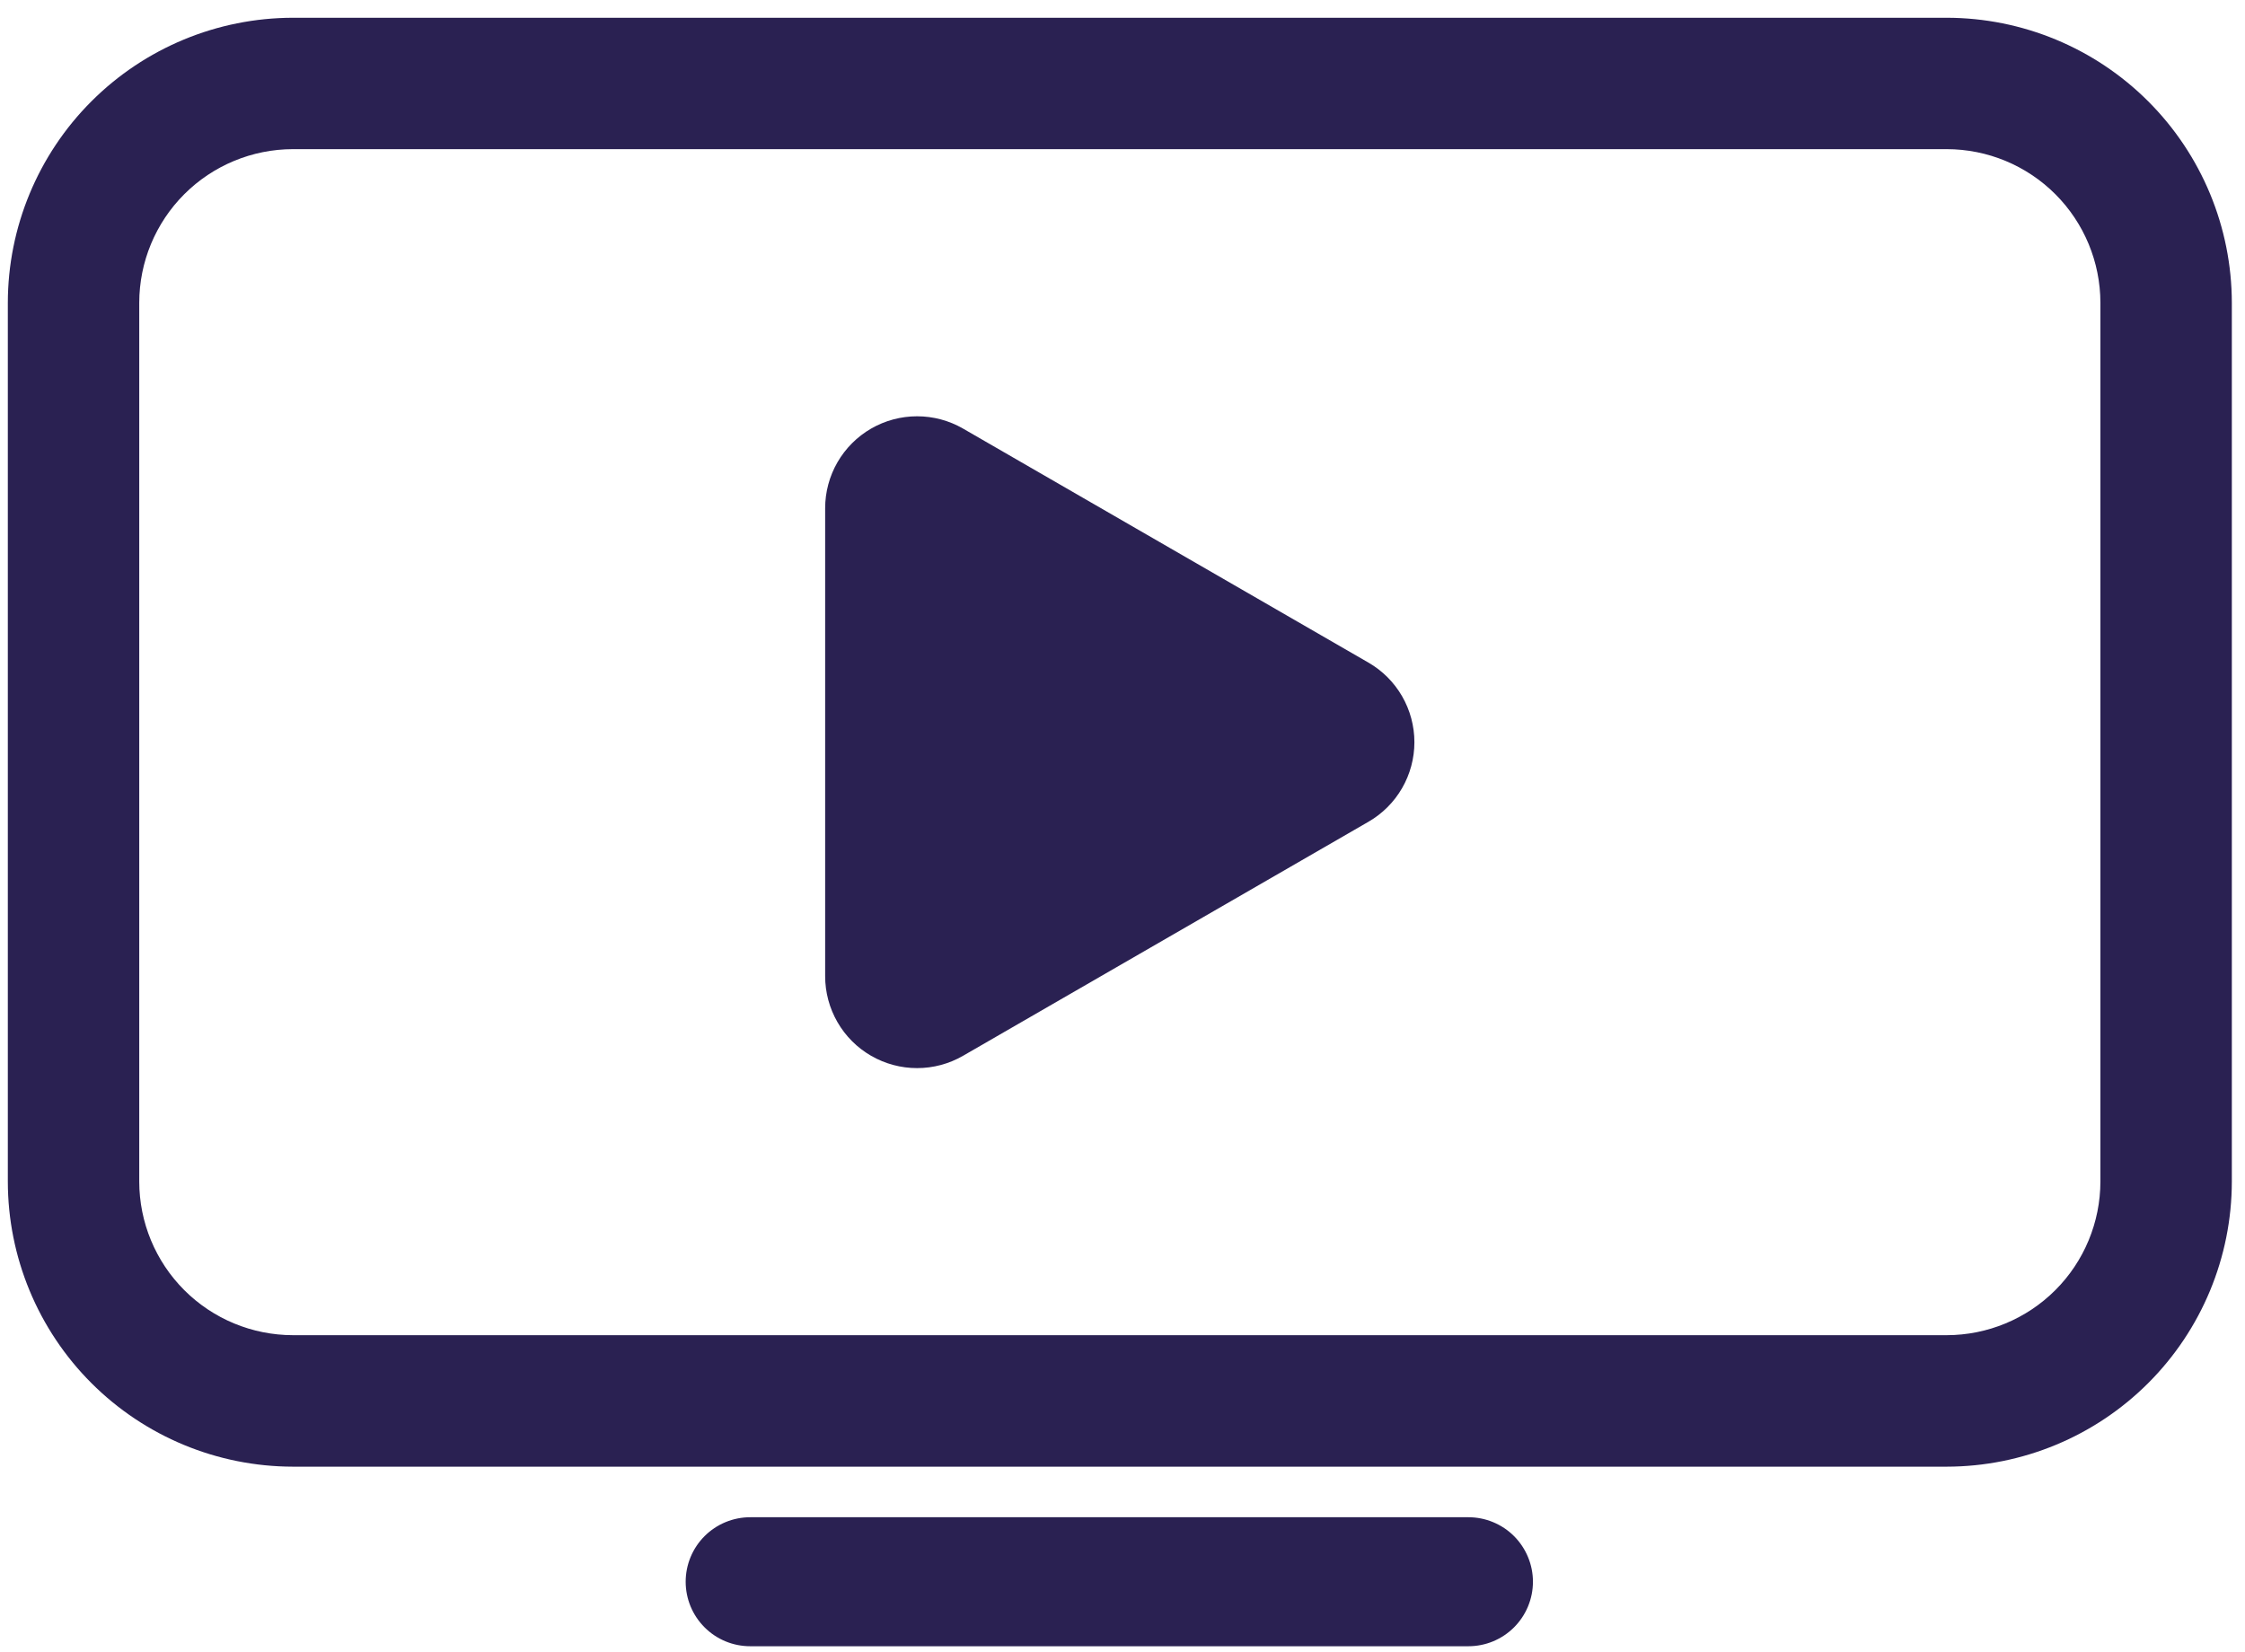
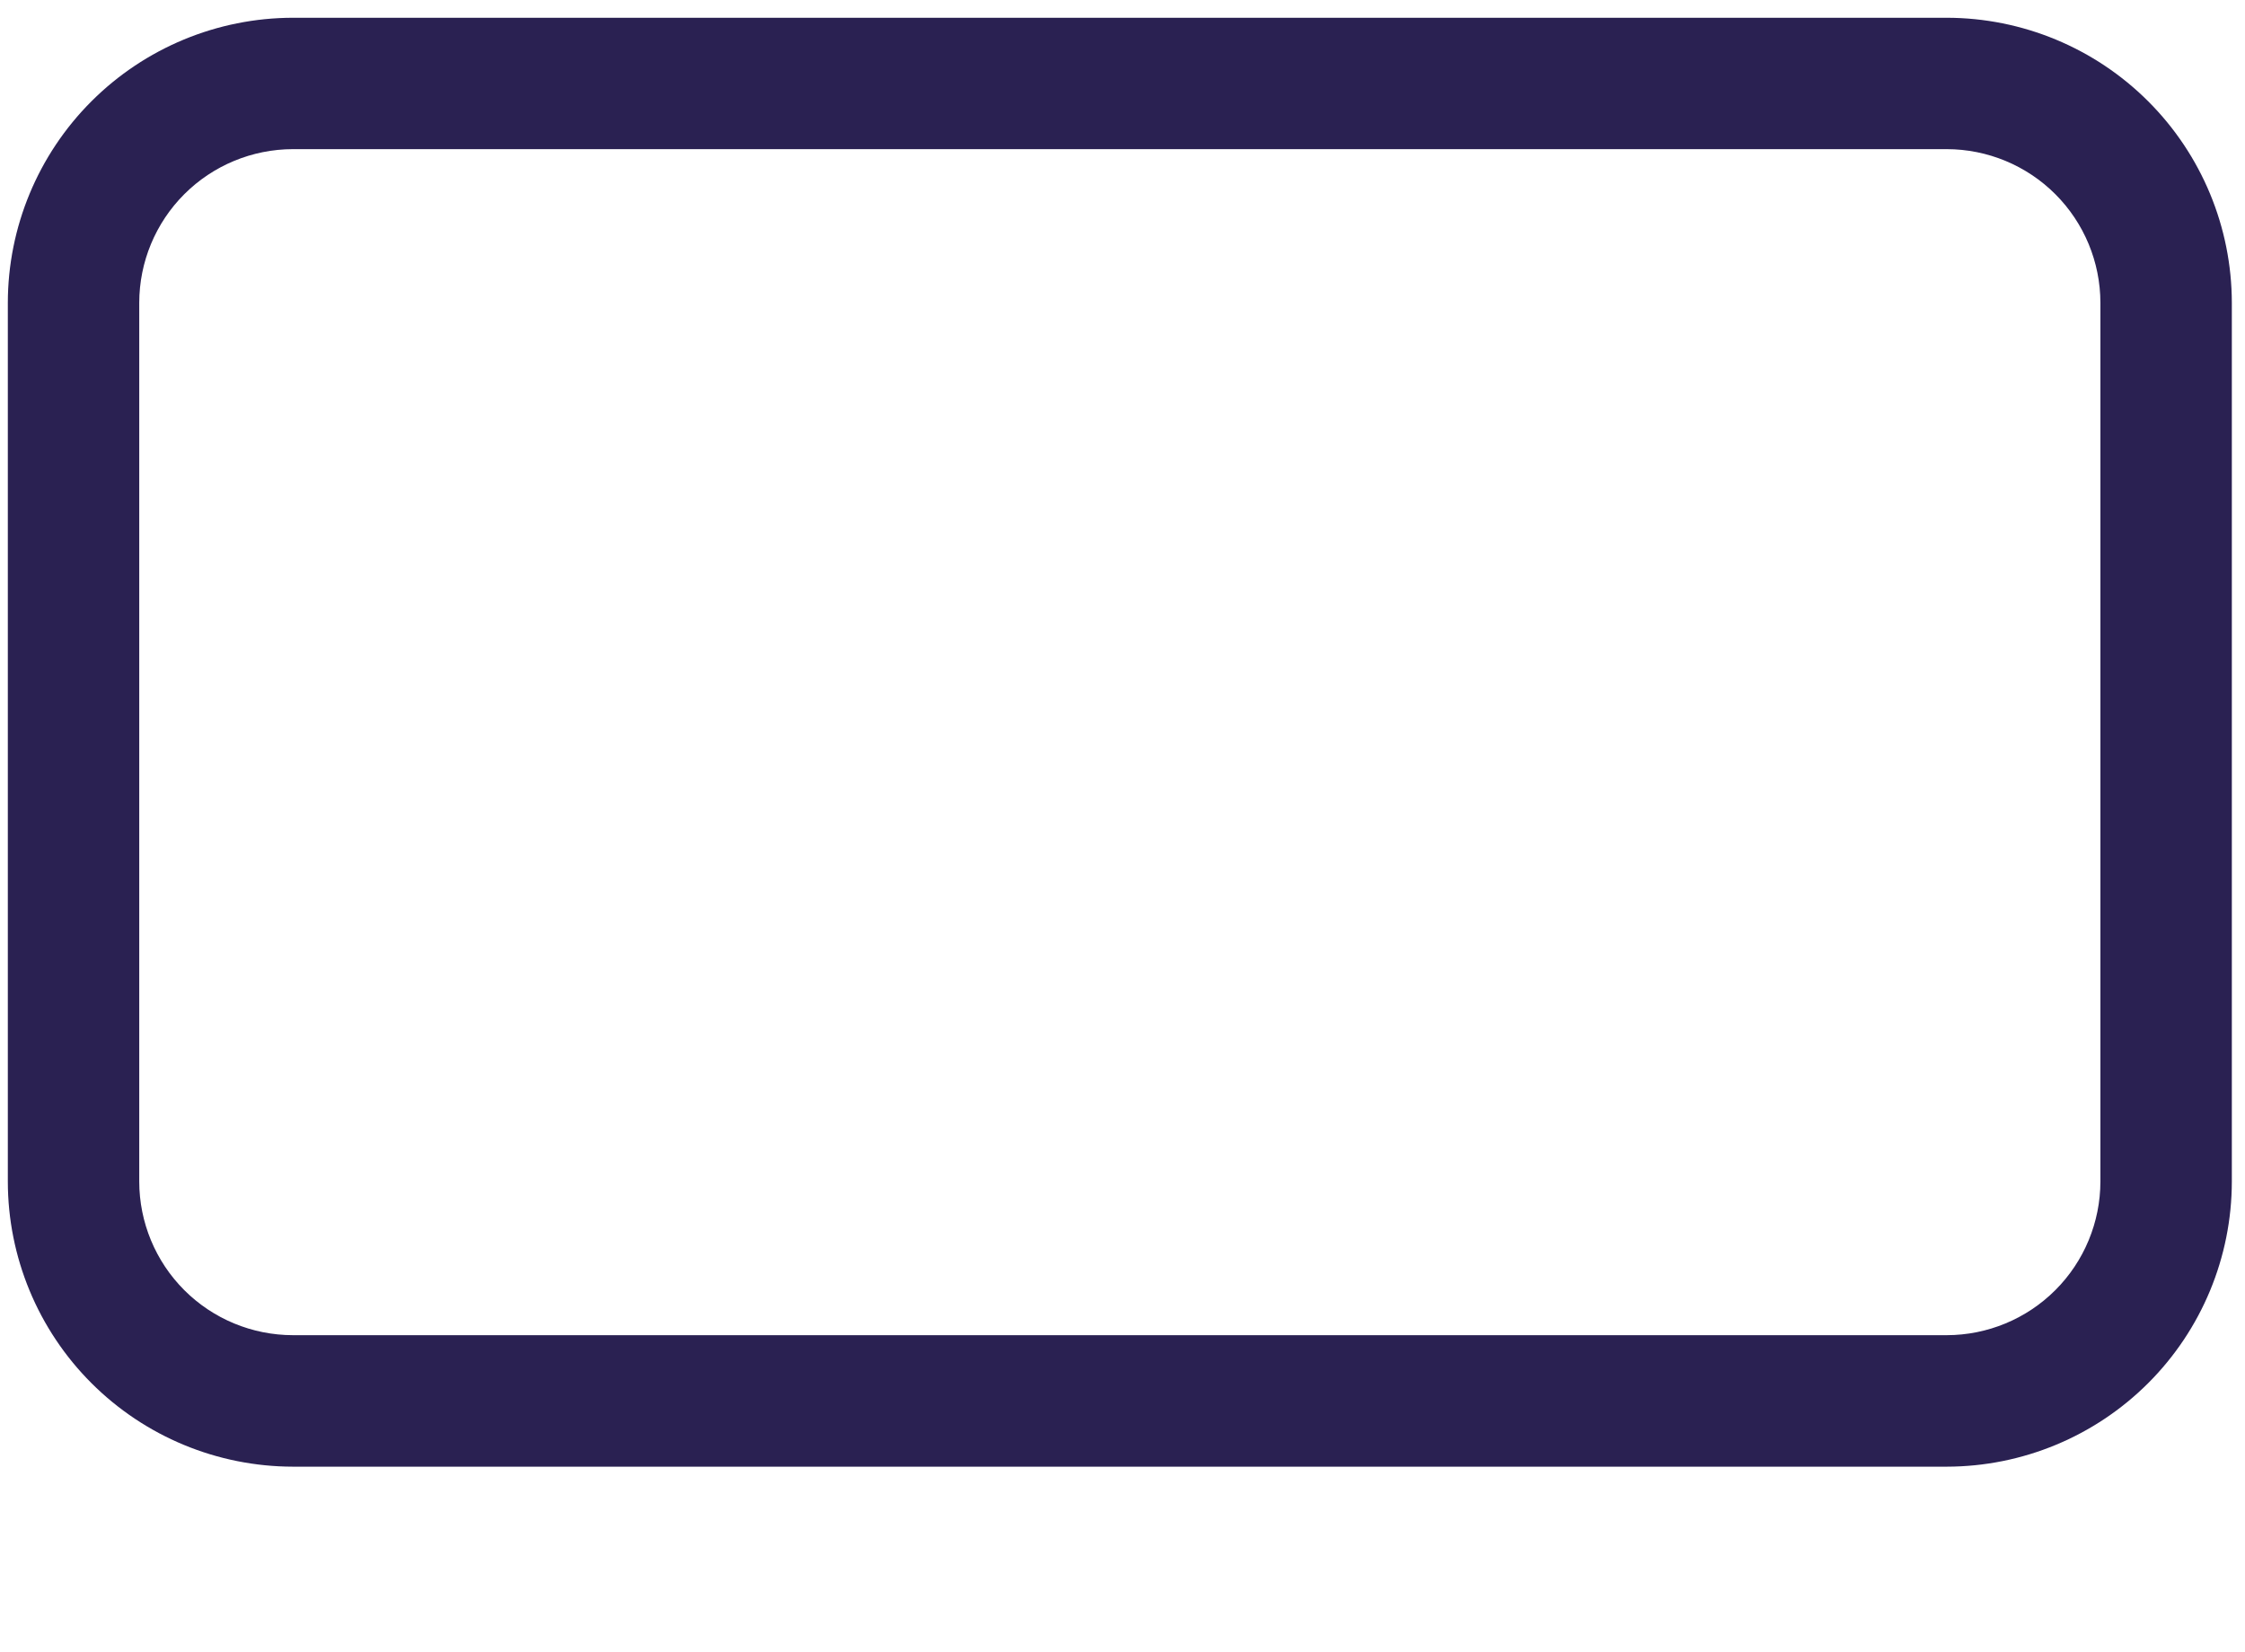
<svg xmlns="http://www.w3.org/2000/svg" width="125" height="92" viewBox="0 0 125 92" fill="none">
  <path d="M108.394 81.679H16.309C12.099 81.674 8.064 80 5.088 77.023C2.112 74.046 0.439 70.01 0.436 65.8V16.862C0.44 12.654 2.114 8.619 5.09 5.643C8.065 2.668 12.1 0.994 16.309 0.989H108.394C112.602 0.994 116.636 2.668 119.612 5.644C122.588 8.619 124.262 12.654 124.267 16.862V65.8C124.263 70.01 122.59 74.046 119.614 77.022C116.638 79.999 112.603 81.674 108.394 81.679ZM16.309 8.306C14.04 8.309 11.865 9.211 10.261 10.815C8.657 12.419 7.755 14.594 7.753 16.862V65.8C7.755 68.069 8.657 70.244 10.261 71.848C11.865 73.452 14.04 74.354 16.309 74.356H108.394C110.662 74.354 112.836 73.451 114.44 71.847C116.044 70.243 116.946 68.069 116.949 65.8V16.862C116.946 14.594 116.044 12.419 114.44 10.815C112.836 9.211 110.662 8.309 108.394 8.306H16.309Z" fill="#2A2152" />
-   <path d="M81.761 91.679H41.77C41.298 91.679 40.831 91.586 40.395 91.406C39.959 91.225 39.563 90.961 39.23 90.627C38.896 90.293 38.632 89.897 38.451 89.462C38.271 89.026 38.178 88.559 38.178 88.087C38.178 87.615 38.271 87.148 38.451 86.713C38.632 86.277 38.896 85.881 39.23 85.547C39.563 85.214 39.959 84.949 40.395 84.769C40.831 84.588 41.298 84.495 41.77 84.495H81.761C82.232 84.495 82.7 84.588 83.135 84.769C83.571 84.949 83.967 85.214 84.301 85.547C84.634 85.881 84.899 86.277 85.079 86.713C85.26 87.148 85.353 87.615 85.353 88.087C85.353 88.559 85.26 89.026 85.079 89.462C84.899 89.897 84.634 90.293 84.301 90.627C83.967 90.961 83.571 91.225 83.135 91.406C82.7 91.586 82.232 91.679 81.761 91.679Z" fill="#2A2152" />
-   <path d="M76.193 36.9L53.622 23.868C52.844 23.419 51.962 23.183 51.063 23.183C50.164 23.183 49.282 23.419 48.504 23.868C47.726 24.318 47.08 24.964 46.63 25.742C46.181 26.52 45.944 27.403 45.944 28.301V54.365C45.944 55.264 46.181 56.146 46.63 56.924C47.079 57.703 47.725 58.349 48.504 58.798C49.282 59.247 50.165 59.483 51.063 59.483C51.962 59.483 52.844 59.247 53.622 58.797L76.193 45.765C76.972 45.316 77.618 44.67 78.067 43.892C78.516 43.114 78.753 42.231 78.753 41.333C78.753 40.434 78.516 39.551 78.067 38.773C77.618 37.995 76.972 37.349 76.193 36.9Z" fill="#2A2152" />
</svg>